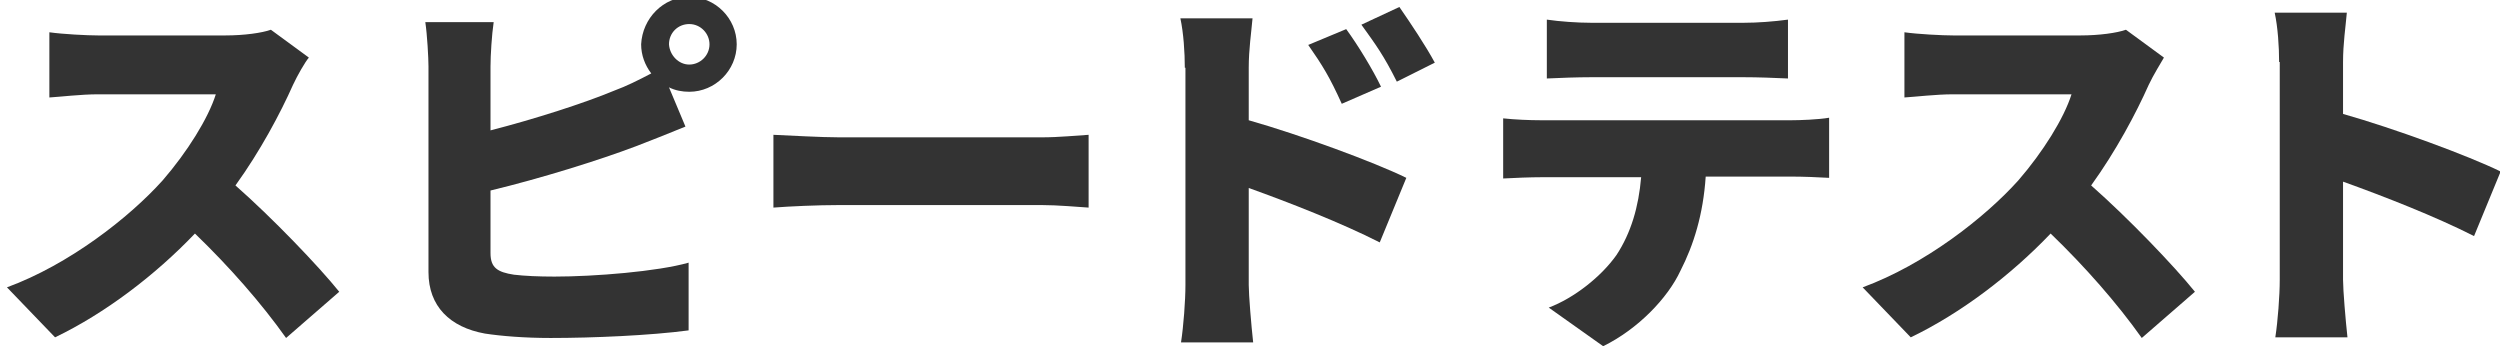
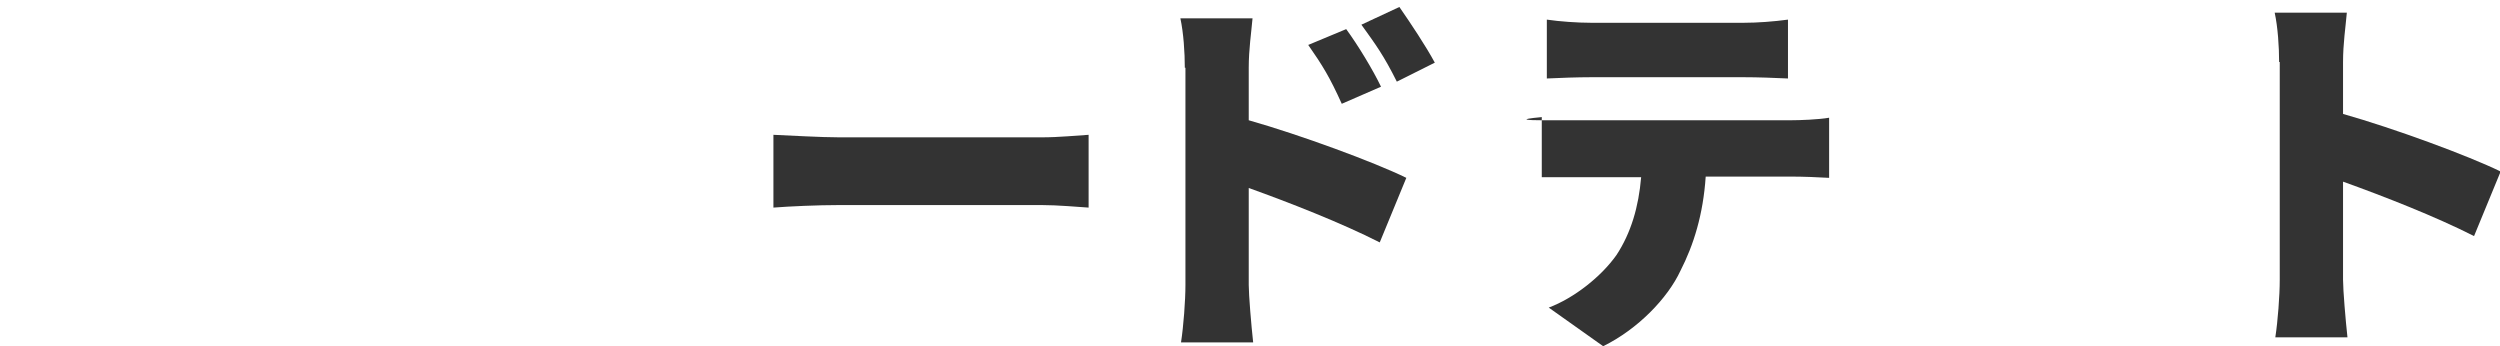
<svg xmlns="http://www.w3.org/2000/svg" version="1.1" id="_8" x="0px" y="0px" viewBox="0 0 395 54.7" style="enable-background:new 0 0 395 54.7;" xml:space="preserve">
  <style type="text/css">
	.st0{enable-background:new    ;}
	.st1{fill:#333333;}
</style>
  <g class="st0">
-     <path class="st1" d="M46.3,13.4c-2,4.5-5.2,10.5-9.1,15.9c5.8,5.1,13.1,12.7,16.4,16.8l-8.4,7.3c-3.9-5.5-9-11.3-14.4-16.5   c-6.3,6.6-14.2,12.6-22.1,16.4l-7.6-7.9c9.8-3.6,19.3-11,24.6-16.9c3.9-4.5,7.2-9.8,8.4-13.6H15.5c-2.7,0-6,0.4-7.7,0.5V5.1   c2.1,0.3,6,0.5,7.7,0.5h20.1c3,0,5.8-0.4,7.2-0.9l6,4.4C48.2,9.8,47,11.9,46.3,13.4z" />
-   </g>
+     </g>
  <g class="st0">
-     <path class="st1" d="M108.9-0.5c4.1,0,7.5,3.4,7.5,7.5c0,4.1-3.4,7.5-7.5,7.5c-1.1,0-2.2-0.2-3.2-0.7l2.6,6.2   c-2.7,1.1-5.7,2.3-7.8,3.1c-5.8,2.2-15.1,5.1-23,7v9.9c0,2.3,1.1,3,3.7,3.4c1.7,0.2,3.9,0.3,6.4,0.3c6.3,0,16.3-0.8,21.2-2.2v10.7   c-6,0.8-15.1,1.2-21.8,1.2c-4.1,0-7.8-0.3-10.4-0.7c-5.5-1-8.9-4.3-8.9-9.7V10.5c0-1.3-0.2-5-0.5-7H78c-0.3,2-0.5,5.3-0.5,7v10.1   c7-1.8,14.8-4.3,19.6-6.3c1.9-0.7,3.7-1.6,5.8-2.7c-1-1.3-1.6-2.9-1.6-4.6C101.5,2.9,104.8-0.5,108.9-0.5z M108.9,10.2   c1.7,0,3.2-1.4,3.2-3.2c0-1.7-1.4-3.2-3.2-3.2s-3.2,1.4-3.2,3.2C105.8,8.7,107.2,10.2,108.9,10.2z" />
-   </g>
+     </g>
  <g class="st0">
    <path class="st1" d="M132.6,21.7h32c2.7,0,5.7-0.3,7.4-0.4v11.5c-1.6-0.1-4.9-0.4-7.4-0.4h-32c-3.4,0-7.9,0.2-10.4,0.4V21.3   C124.6,21.4,129.7,21.7,132.6,21.7z" />
  </g>
  <g class="st0">
    <path class="st1" d="M187.2,10.7c0-2.4-0.2-5.5-0.7-7.8h11.4c-0.2,2.3-0.6,4.9-0.6,7.8v8.3c8.1,2.3,19.8,6.6,24.9,9.1l-4.2,10.2   c-6.1-3.1-14.3-6.3-20.7-8.6V45c0,1.6,0.4,6.4,0.7,9.1h-11.4c0.4-2.6,0.7-6.6,0.7-9.1V10.7z M218.2,13.7l-6.2,2.7   c-1.9-4.2-3-6-5.3-9.3l6-2.5C214.6,7.2,216.9,11,218.2,13.7z M226.7,9.9l-6,3c-2.1-4.2-3.3-5.8-5.6-9l6-2.8   C222.9,3.7,225.3,7.3,226.7,9.9z" />
  </g>
  <g class="st0">
-     <path class="st1" d="M243.5,19H283c1.3,0,4.3-0.1,6-0.4v9.5c-1.6-0.1-4.2-0.2-6-0.2h-13.5c-0.4,6-1.9,10.8-4,14.9   c-2,4.3-6.7,9.2-12.2,11.9l-8.6-6.1c4-1.5,8.3-4.9,10.7-8.3c2.3-3.5,3.5-7.6,3.9-12.3h-15.7c-1.7,0-4.4,0.1-6.1,0.2v-9.5   C239.3,18.9,241.7,19,243.5,19z M251.4,3.6h24.1c2.2,0,4.8-0.2,7-0.5v9.3c-2.2-0.1-4.7-0.2-7-0.2h-24.1c-2.1,0-5,0.1-7,0.2V3.1   C246.4,3.4,249.3,3.6,251.4,3.6z" />
+     <path class="st1" d="M243.5,19H283c1.3,0,4.3-0.1,6-0.4v9.5c-1.6-0.1-4.2-0.2-6-0.2h-13.5c-0.4,6-1.9,10.8-4,14.9   c-2,4.3-6.7,9.2-12.2,11.9l-8.6-6.1c4-1.5,8.3-4.9,10.7-8.3c2.3-3.5,3.5-7.6,3.9-12.3h-15.7v-9.5   C239.3,18.9,241.7,19,243.5,19z M251.4,3.6h24.1c2.2,0,4.8-0.2,7-0.5v9.3c-2.2-0.1-4.7-0.2-7-0.2h-24.1c-2.1,0-5,0.1-7,0.2V3.1   C246.4,3.4,249.3,3.6,251.4,3.6z" />
  </g>
  <g class="st0">
-     <path class="st1" d="M339.5,13.4c-2,4.5-5.2,10.5-9.1,15.9c5.8,5.1,13.1,12.7,16.4,16.8l-8.4,7.3c-3.9-5.5-9-11.3-14.4-16.5   c-6.3,6.6-14.2,12.6-22.1,16.4l-7.6-7.9c9.8-3.6,19.3-11,24.6-16.9c3.9-4.5,7.2-9.8,8.4-13.6h-18.7c-2.7,0-6,0.4-7.7,0.5V5.1   c2.1,0.3,6,0.5,7.7,0.5h20.1c3,0,5.8-0.4,7.2-0.9l6,4.4C341.5,9.8,340.2,11.9,339.5,13.4z" />
-   </g>
+     </g>
  <g class="st0">
    <path class="st1" d="M360.1,9.8c0-2.4-0.2-5.5-0.7-7.8h11.4c-0.2,2.3-0.6,4.9-0.6,7.8V18c8.1,2.3,19.8,6.6,24.9,9.1l-4.2,10.2   c-6.1-3.1-14.3-6.3-20.7-8.6v15.5c0,1.6,0.4,6.4,0.7,9.1h-11.4c0.4-2.6,0.7-6.6,0.7-9.1V9.8z" />
  </g>
</svg>